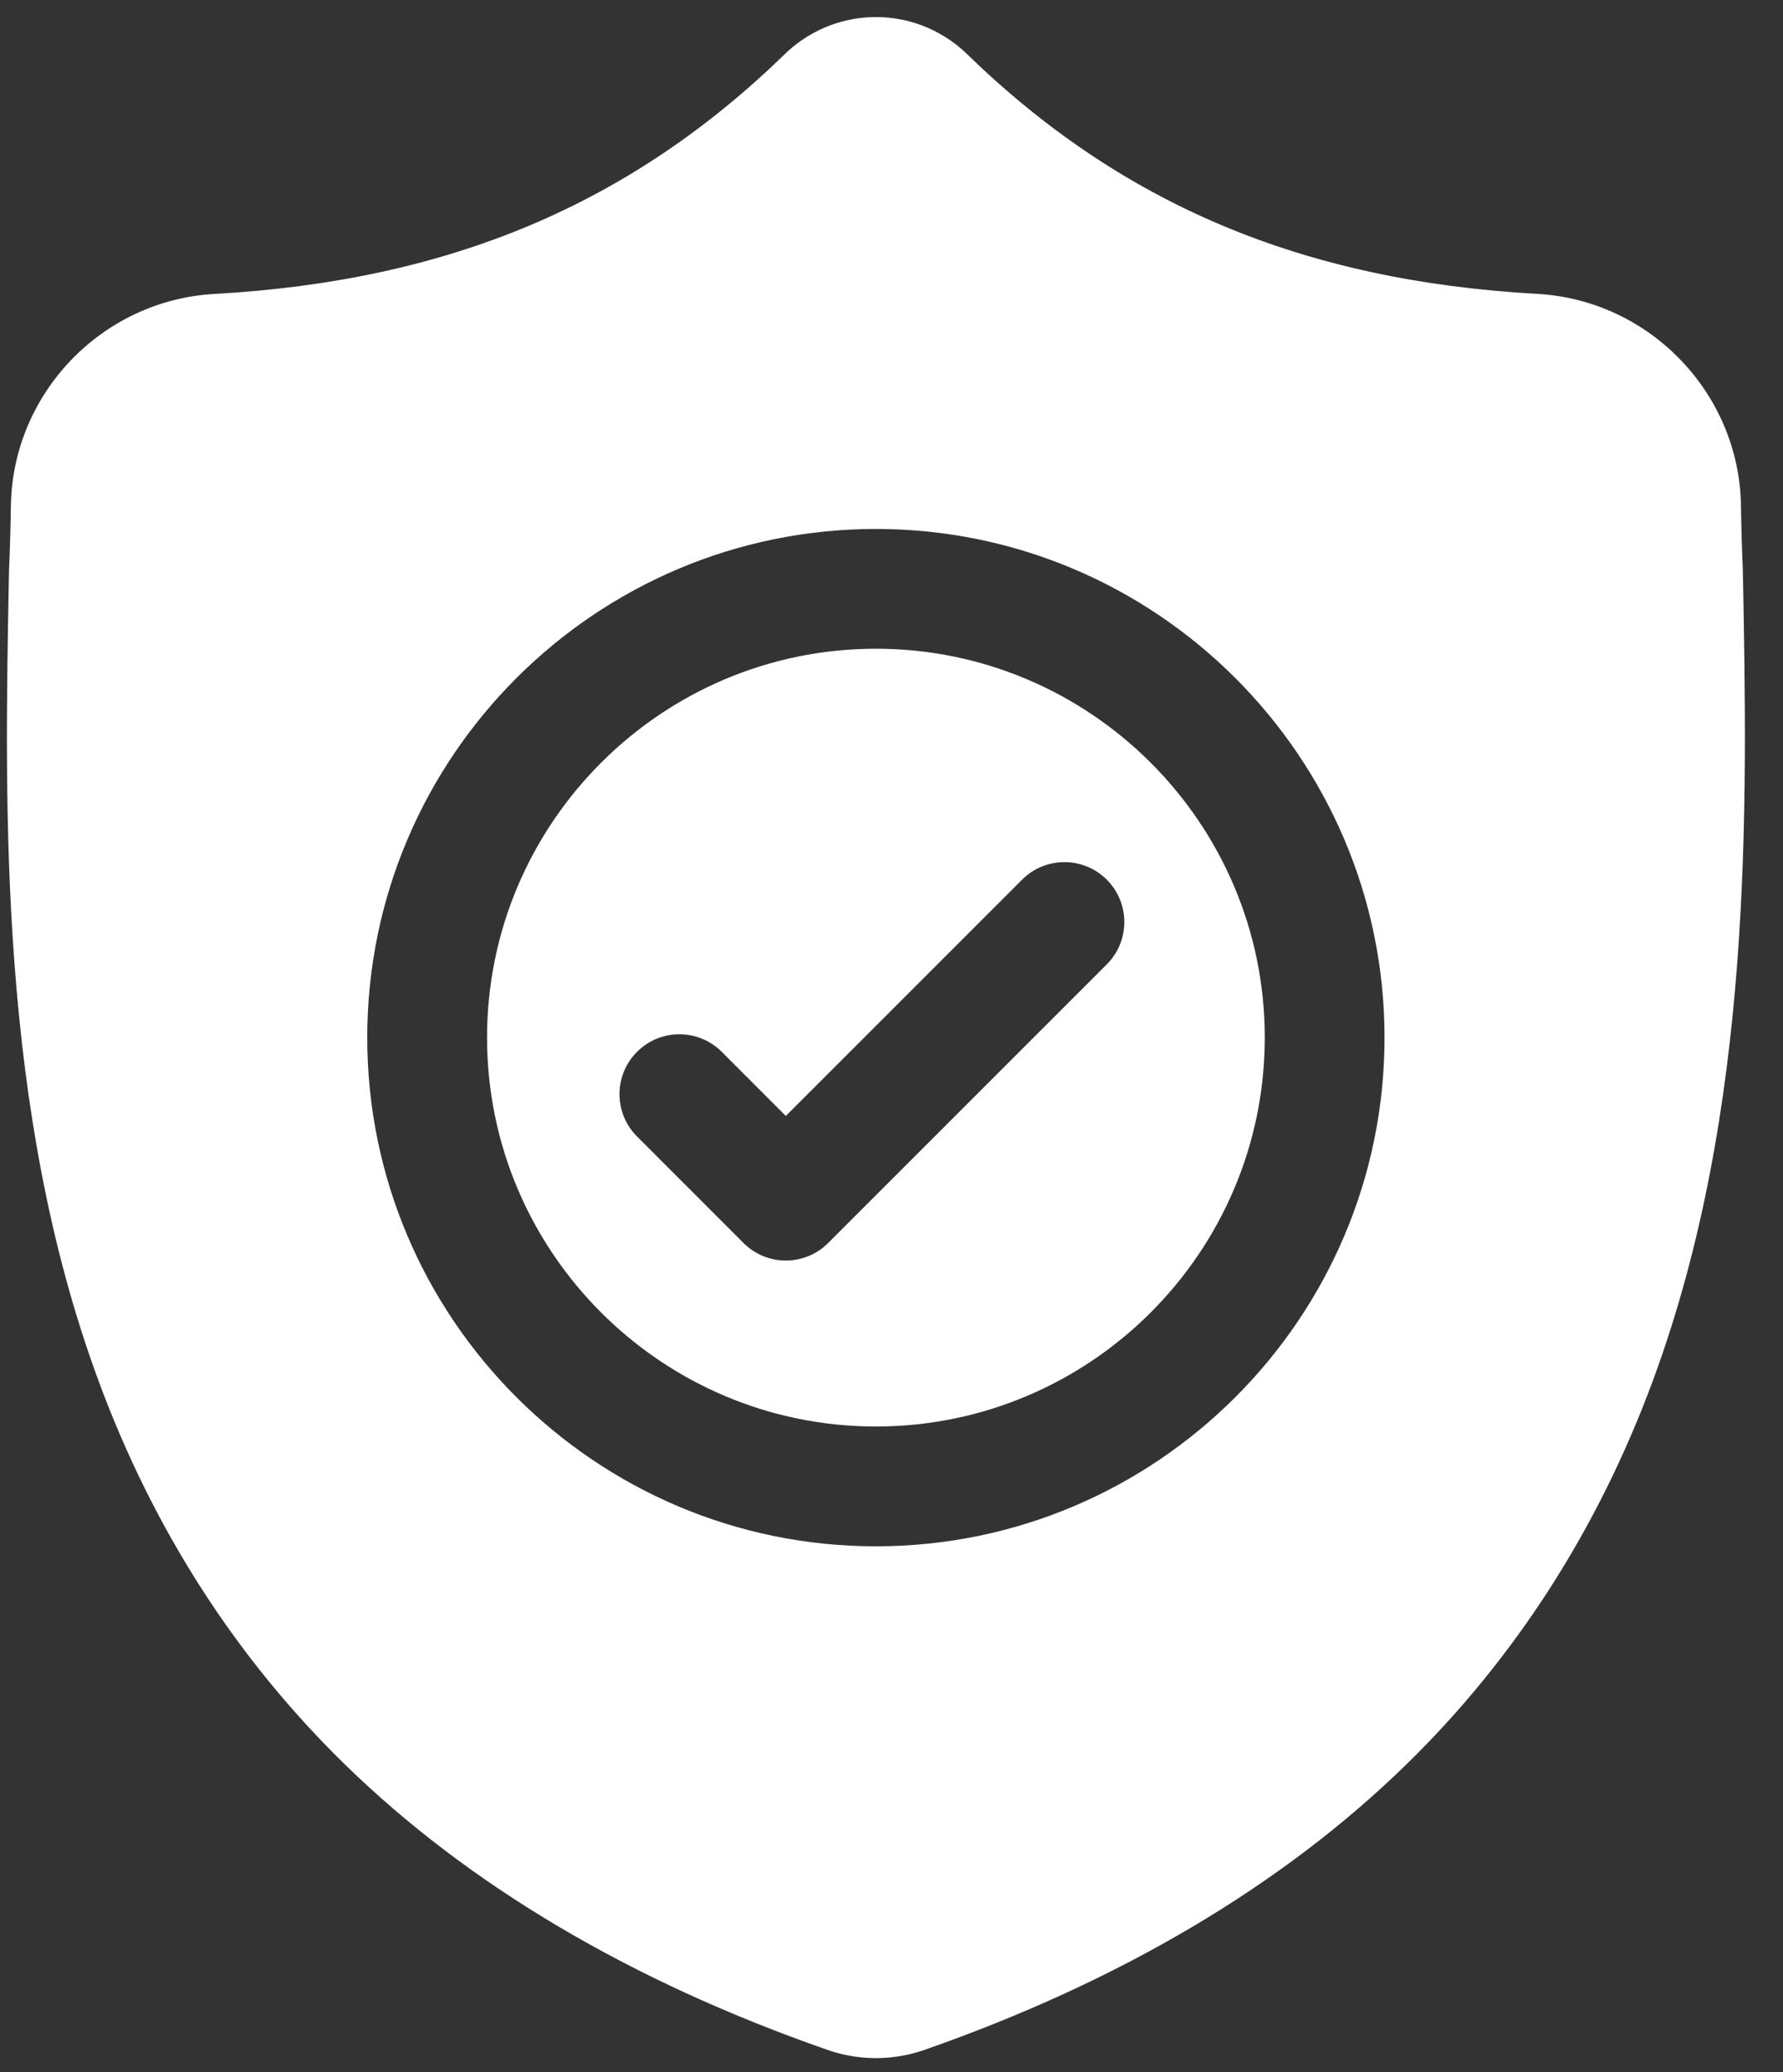
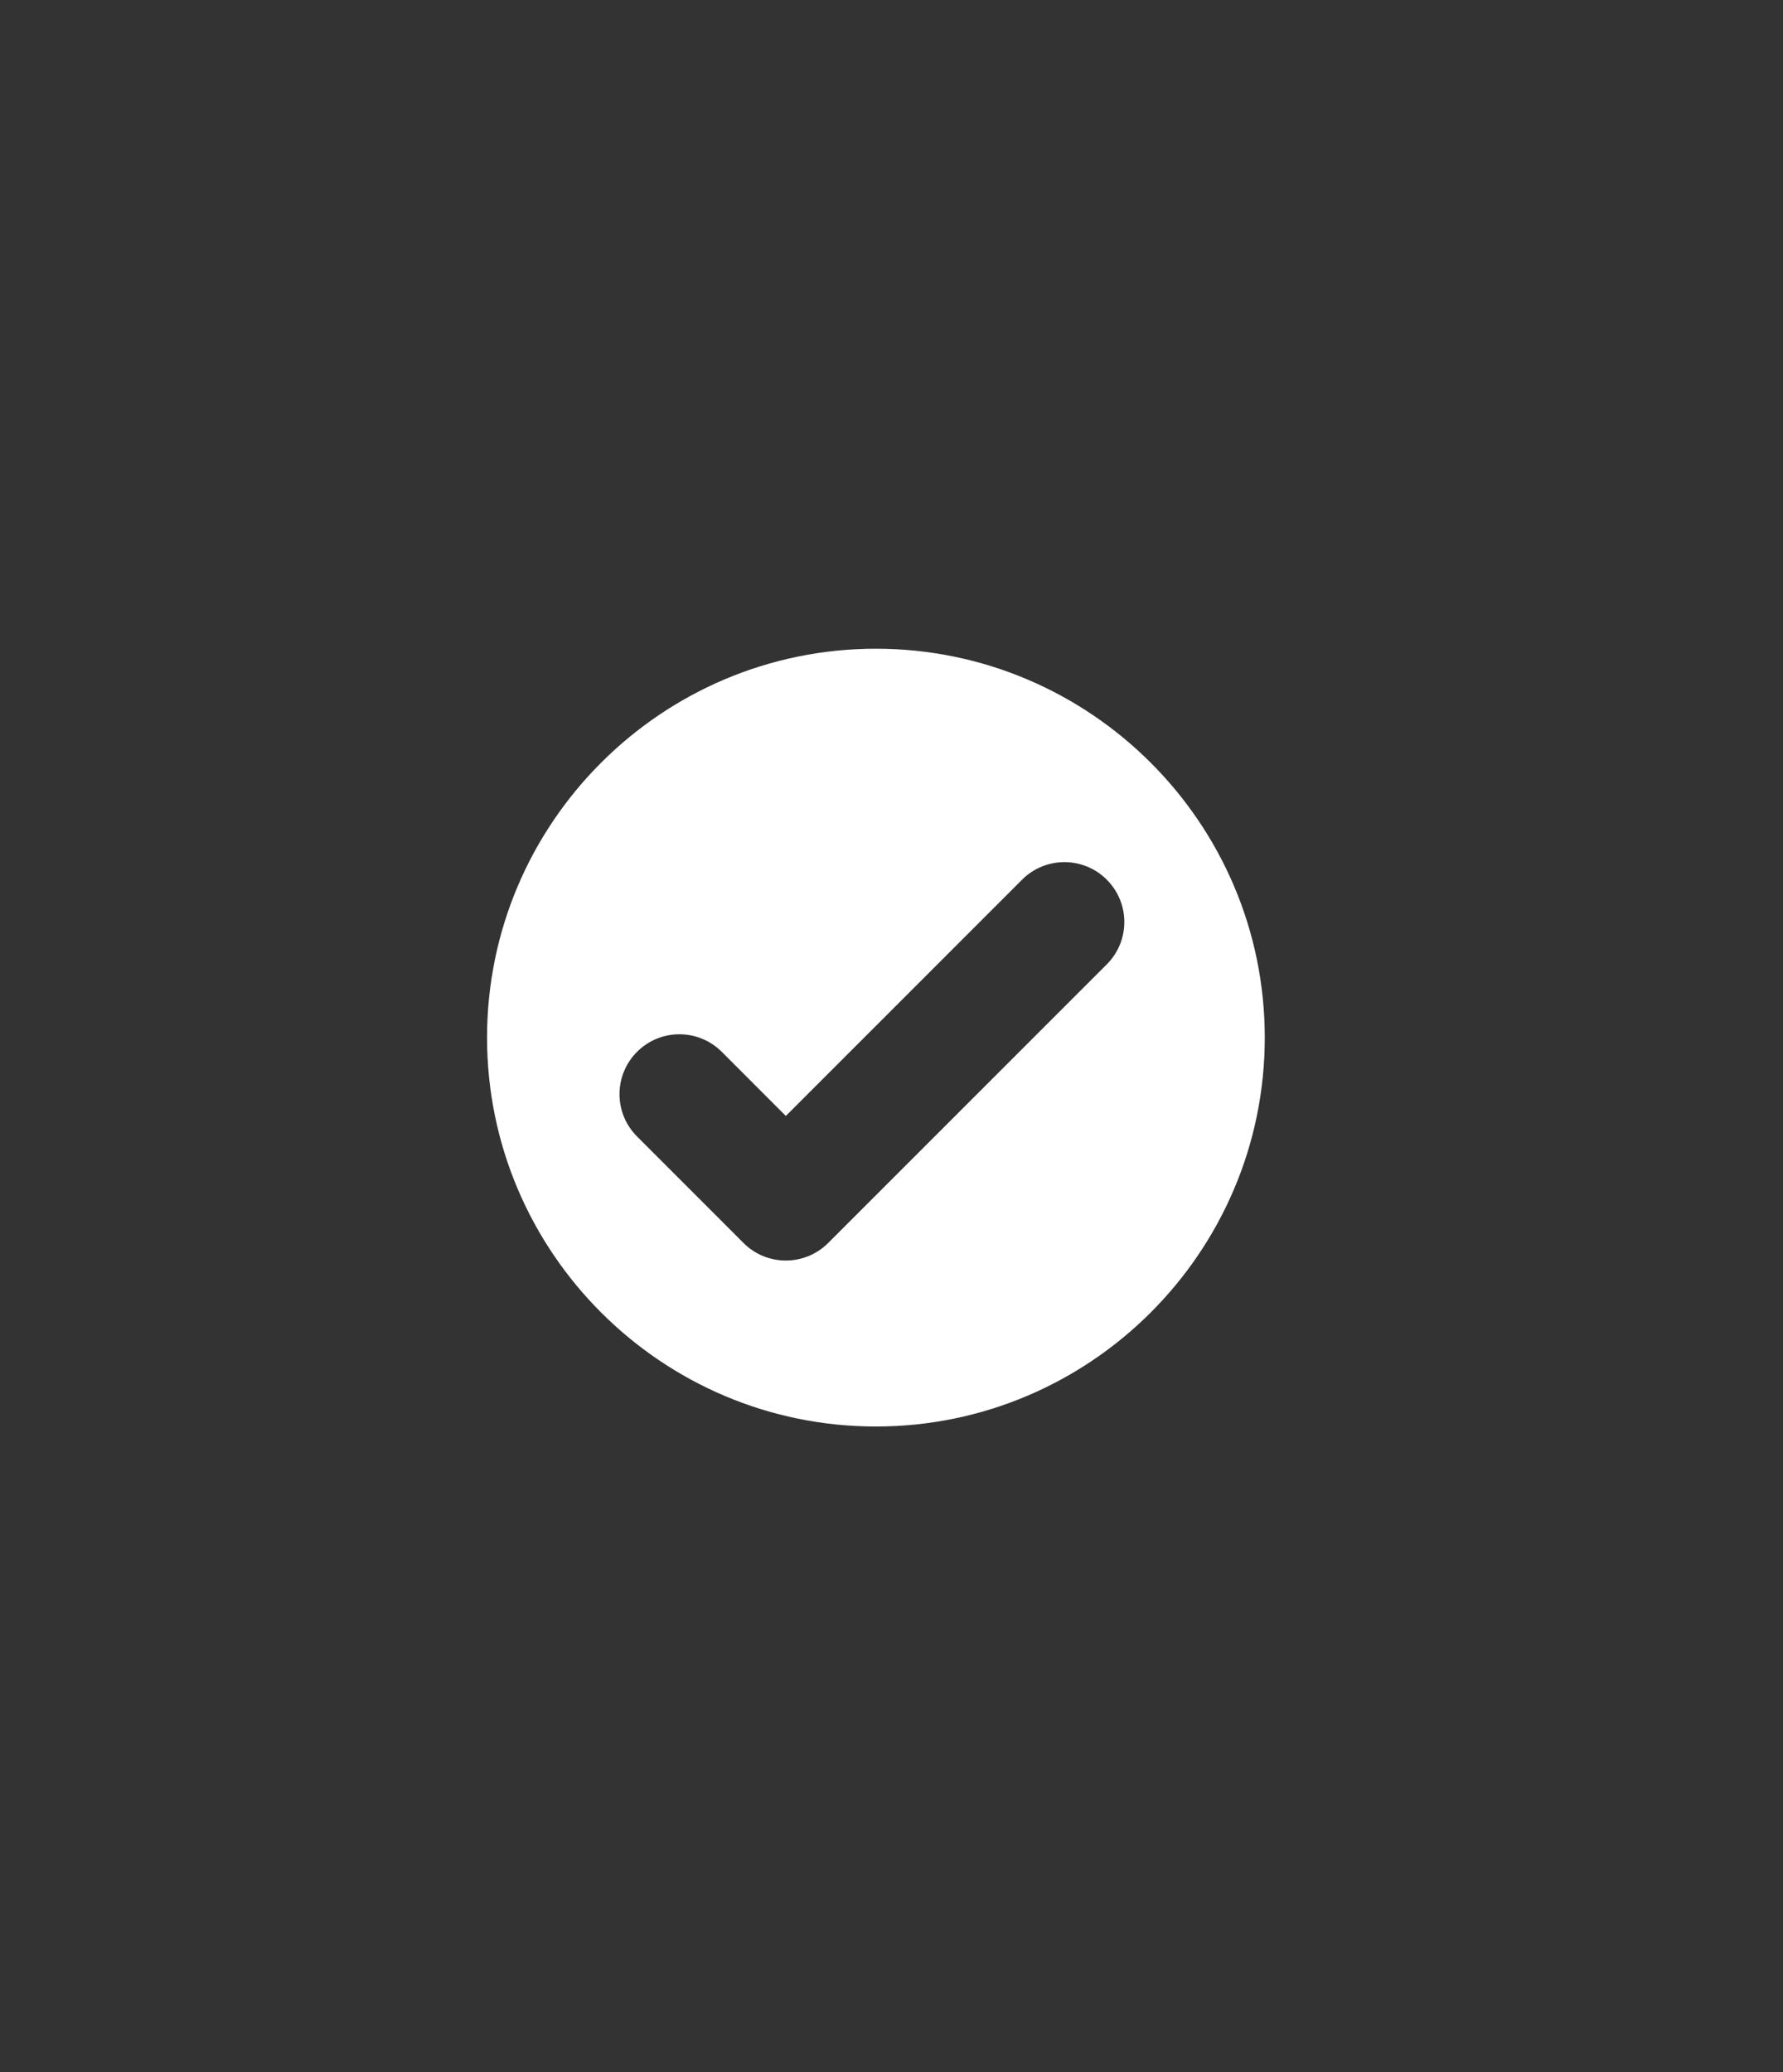
<svg xmlns="http://www.w3.org/2000/svg" viewBox="0 0 37 43" fill="none">
  <rect x="0" y="0" width="37" height="43" fill="#333333" stroke="none" />
  <path d="M18.176 13.461C13.727 13.461 10.107 17.081 10.107 21.53C10.107 25.98 13.727 29.6 18.176 29.6C22.626 29.6 26.246 25.98 26.246 21.53C26.246 17.081 22.626 13.461 18.176 13.461ZM22.967 20.011L17.186 25.792C16.944 26.034 16.625 26.156 16.307 26.156C15.989 26.156 15.671 26.035 15.429 25.792L13.22 23.582C12.734 23.098 12.734 22.311 13.22 21.825C13.705 21.34 14.491 21.34 14.977 21.825L16.307 23.156L21.21 18.253C21.695 17.768 22.482 17.768 22.967 18.253C23.453 18.739 23.453 19.525 22.967 20.011Z" fill="white" />
-   <path d="M36.167 11.845L36.166 11.812C36.148 11.405 36.135 10.975 36.128 10.496C36.093 8.161 34.237 6.229 31.901 6.098C27.032 5.827 23.265 4.239 20.046 1.102L20.019 1.075C18.969 0.113 17.385 0.113 16.335 1.075L16.308 1.102C13.089 4.239 9.322 5.827 4.452 6.099C2.117 6.229 0.261 8.161 0.226 10.496C0.219 10.972 0.206 11.402 0.188 11.812L0.186 11.889C0.091 16.854 -0.026 23.034 2.041 28.643C3.178 31.728 4.899 34.409 7.158 36.613C9.73 39.123 13.099 41.116 17.171 42.535C17.303 42.582 17.441 42.619 17.581 42.647C17.779 42.687 17.978 42.706 18.177 42.706C18.376 42.706 18.575 42.687 18.773 42.647C18.913 42.619 19.052 42.581 19.185 42.535C23.252 41.112 26.617 39.119 29.187 36.609C31.445 34.404 33.166 31.722 34.304 28.637C36.379 23.011 36.262 16.82 36.167 11.845ZM18.176 32.086C12.356 32.086 7.621 27.351 7.621 21.531C7.621 15.71 12.356 10.976 18.176 10.976C23.996 10.976 28.731 15.71 28.731 21.531C28.731 27.351 23.996 32.086 18.176 32.086Z" fill="white" />
</svg>